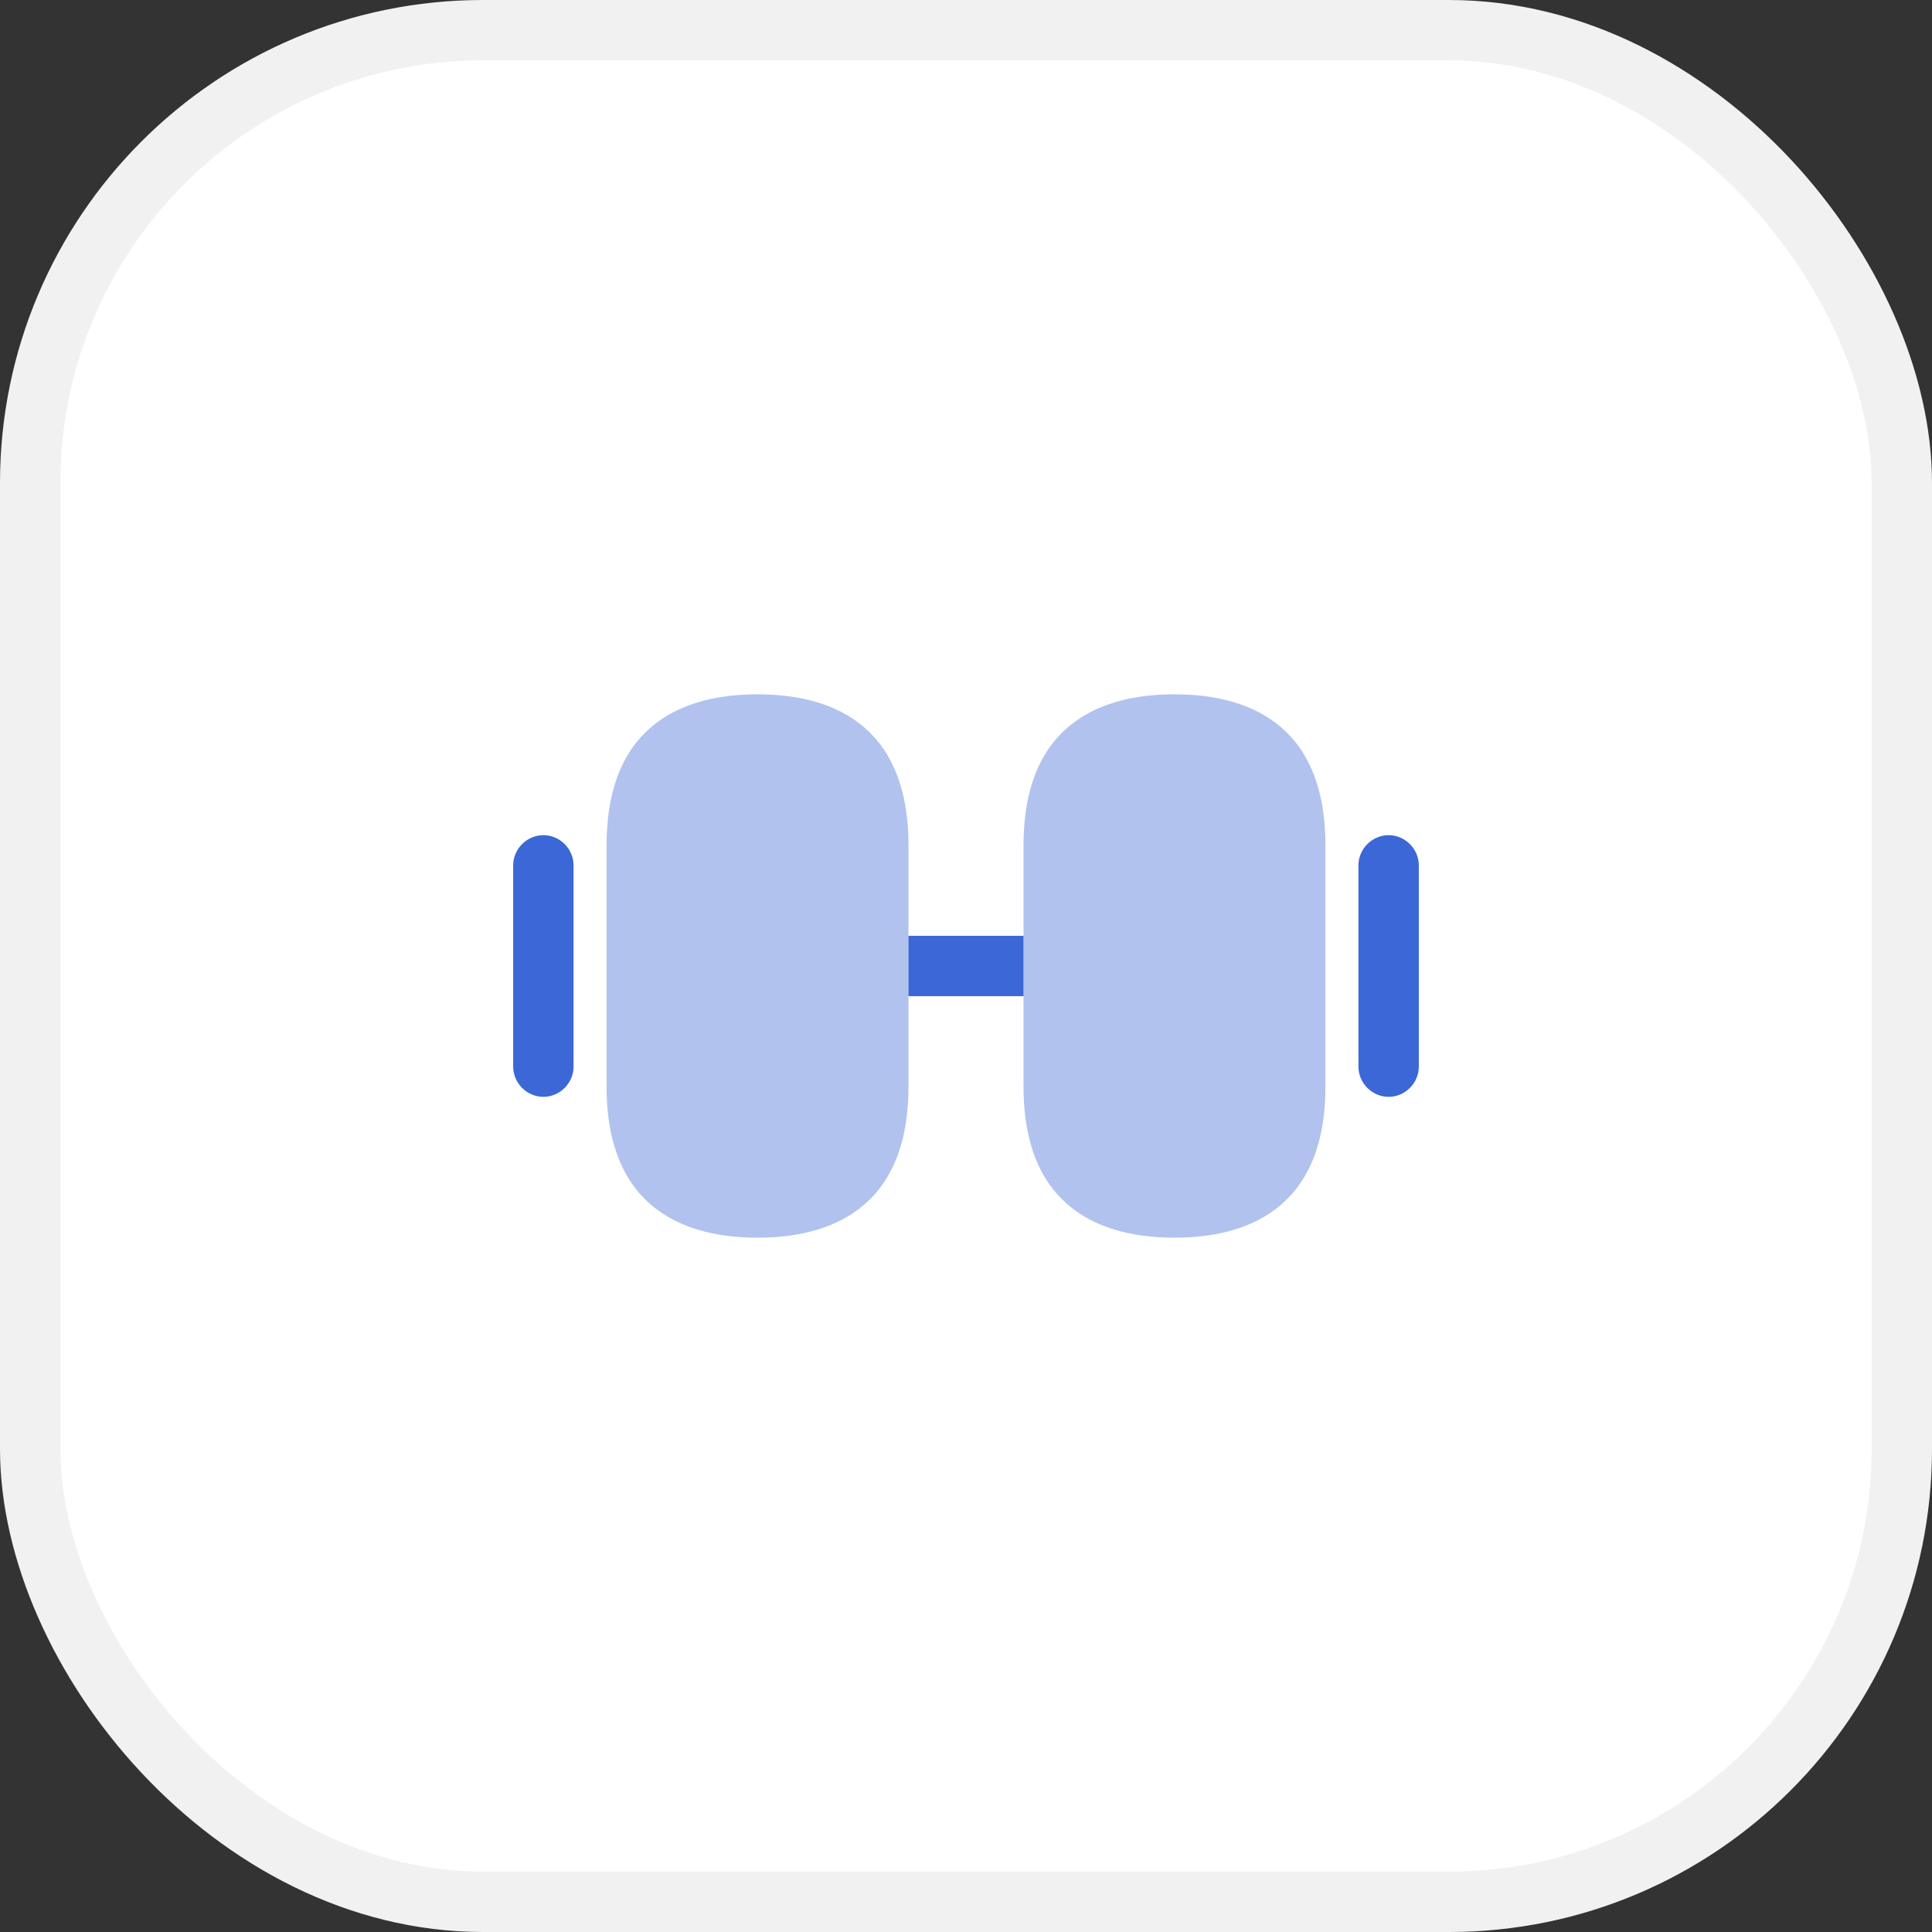
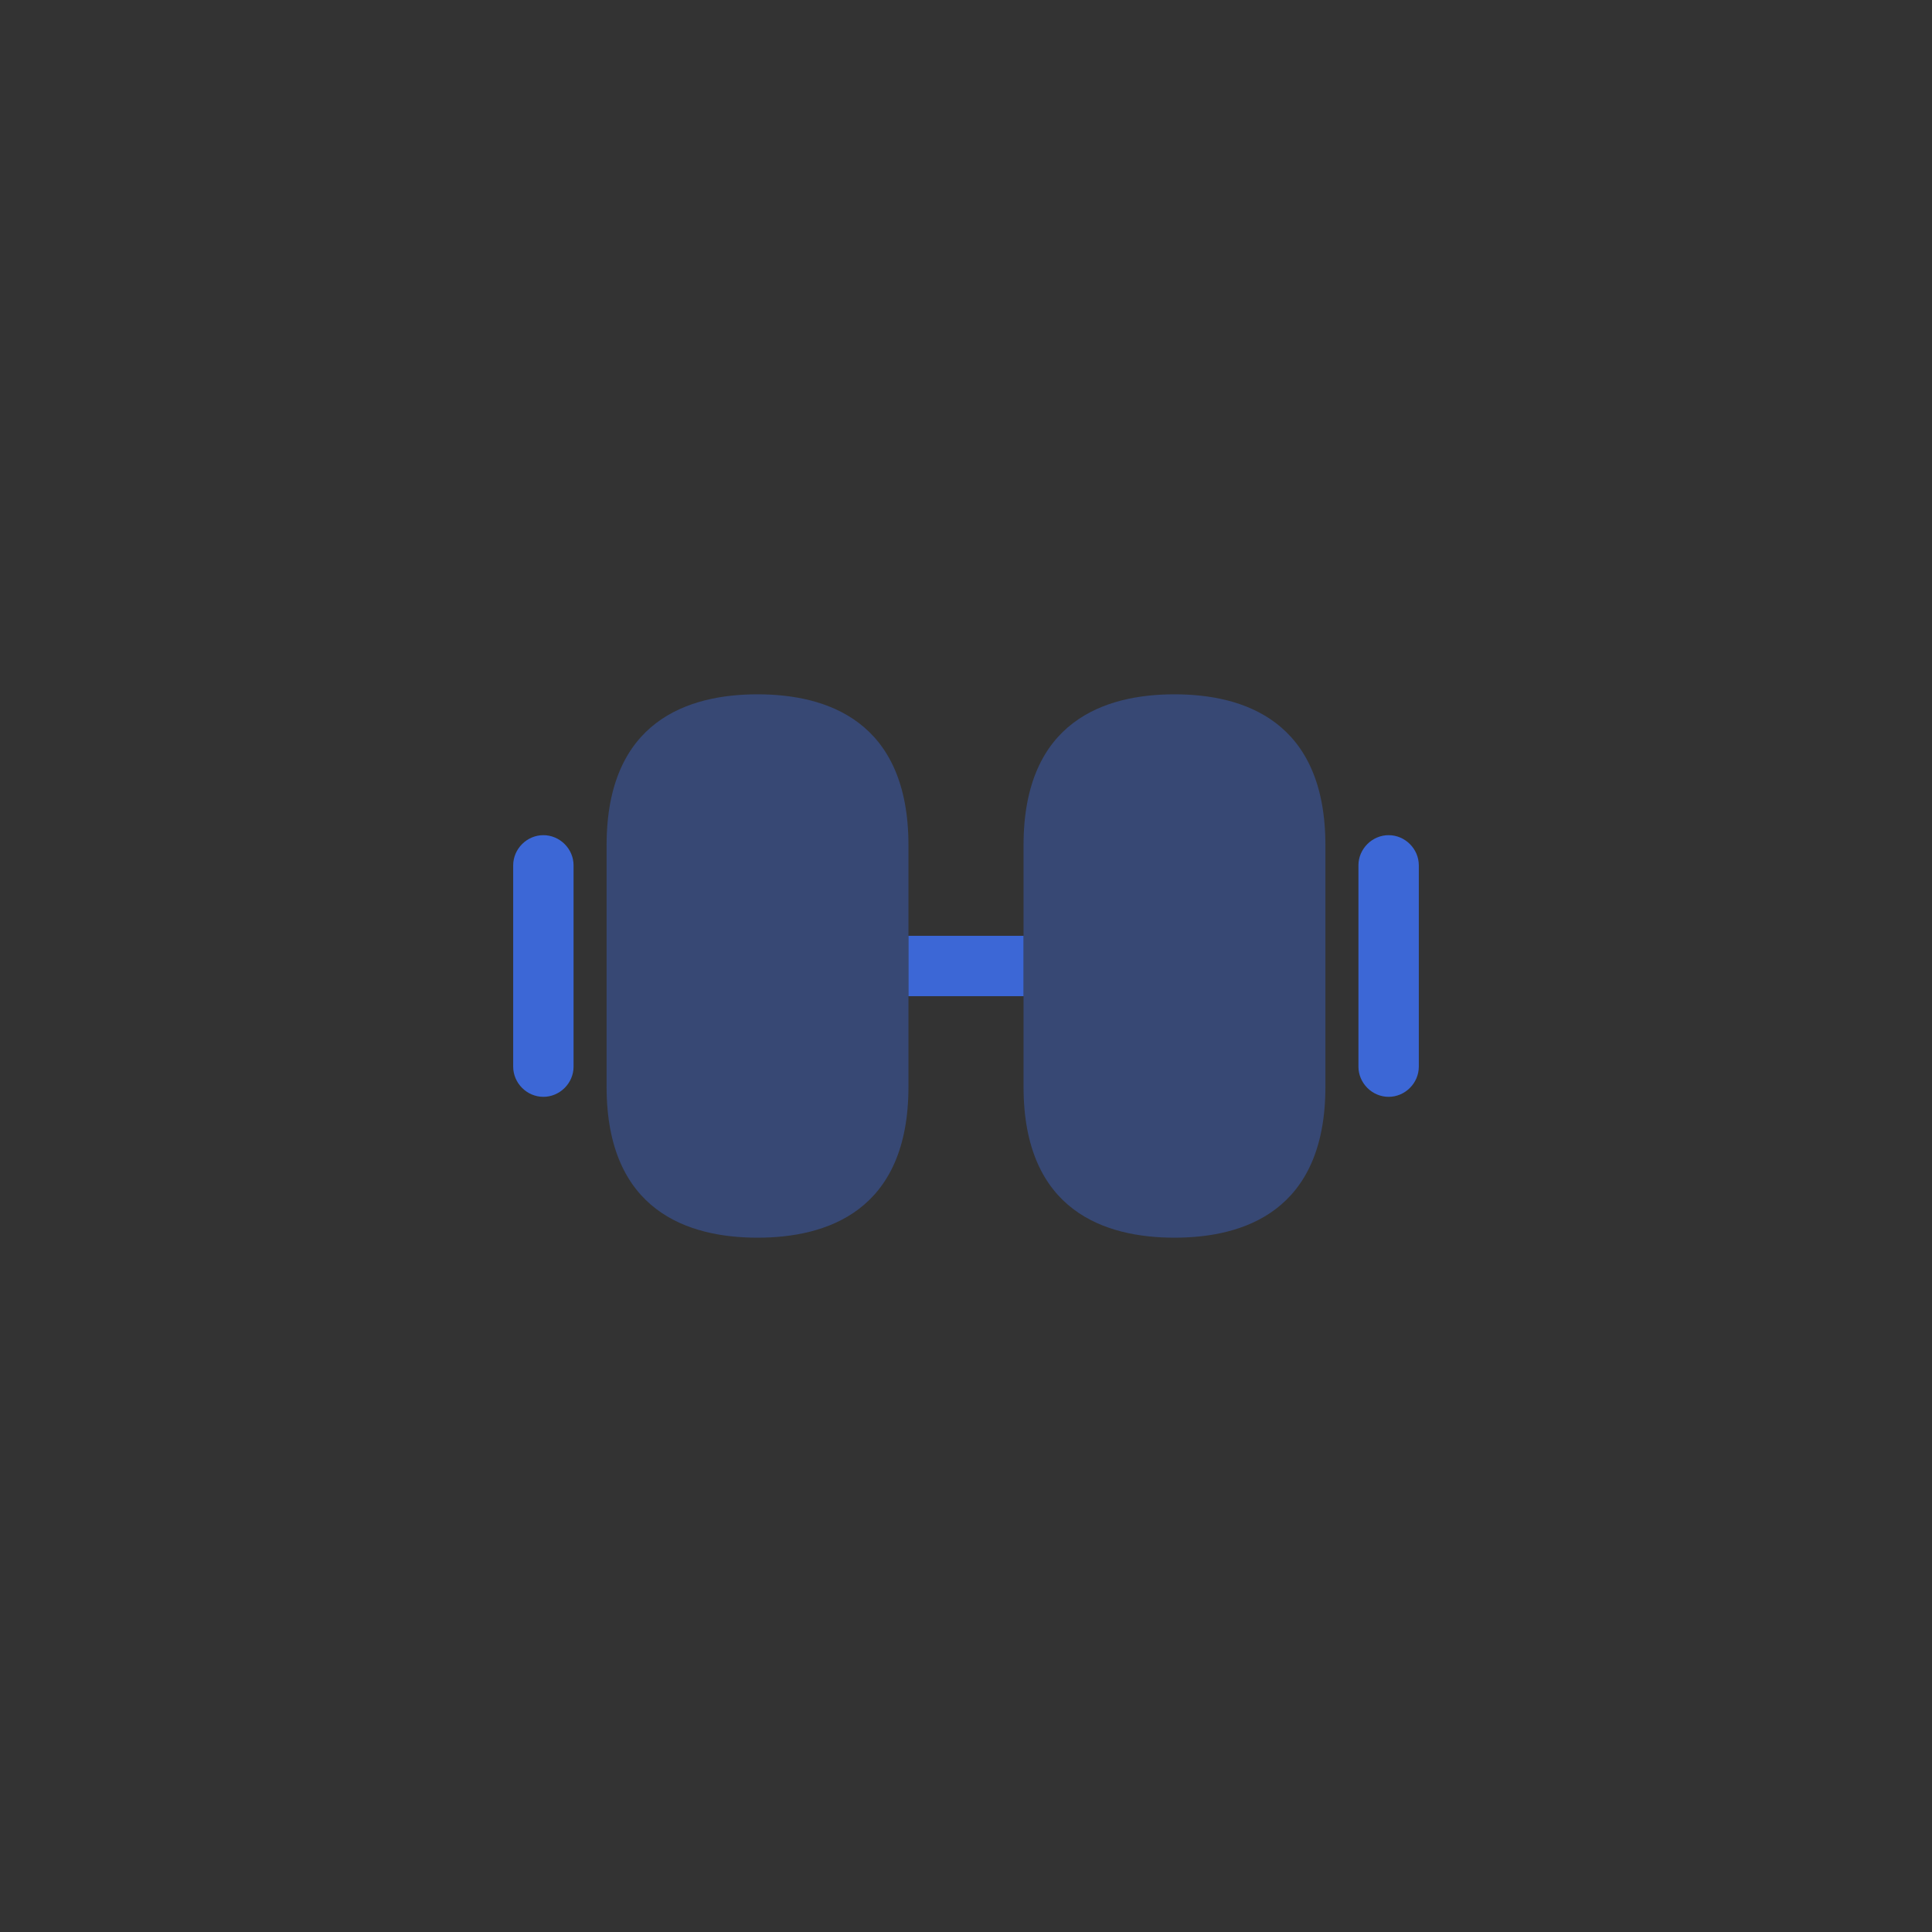
<svg xmlns="http://www.w3.org/2000/svg" width="32" height="32" viewBox="0 0 32 32" fill="none">
  <rect x="0" y="0" width="32" height="32" fill="#333333" stroke="none" />
-   <rect x="0.5" y="0.5" width="31" height="31" rx="7.5" fill="white" />
-   <rect x="0.5" y="0.5" width="31" height="31" rx="7.5" stroke="#F1F1F1" />
-   <path opacity="0.4" d="M19.453 11.5C18.313 11.5 16.953 11.933 16.953 14V18C16.953 20.067 18.313 20.5 19.453 20.5C20.593 20.5 21.953 20.067 21.953 18V14C21.953 11.933 20.593 11.5 19.453 11.5Z" fill="#3C67D6" />
+   <path opacity="0.4" d="M19.453 11.5C18.313 11.5 16.953 11.933 16.953 14V18C16.953 20.067 18.313 20.5 19.453 20.5C20.593 20.5 21.953 20.067 21.953 18V14C21.953 11.933 20.593 11.5 19.453 11.5" fill="#3C67D6" />
  <path opacity="0.4" d="M12.547 11.5C11.407 11.5 10.047 11.933 10.047 14V18C10.047 20.067 11.407 20.5 12.547 20.5C13.687 20.5 15.047 20.067 15.047 18V14C15.047 11.933 13.687 11.5 12.547 11.5Z" fill="#3C67D6" />
  <path d="M16.953 15.5H15.047V16.5H16.953V15.5Z" fill="#3C67D6" />
  <path d="M23 18.167C22.727 18.167 22.5 17.94 22.5 17.667V14.333C22.5 14.06 22.727 13.833 23 13.833C23.273 13.833 23.5 14.06 23.5 14.333V17.667C23.5 17.94 23.273 18.167 23 18.167Z" fill="#3C67D6" />
  <path d="M9 18.167C8.727 18.167 8.5 17.94 8.5 17.667V14.333C8.5 14.06 8.727 13.833 9 13.833C9.273 13.833 9.5 14.06 9.5 14.333V17.667C9.5 17.94 9.273 18.167 9 18.167Z" fill="#3C67D6" />
</svg>